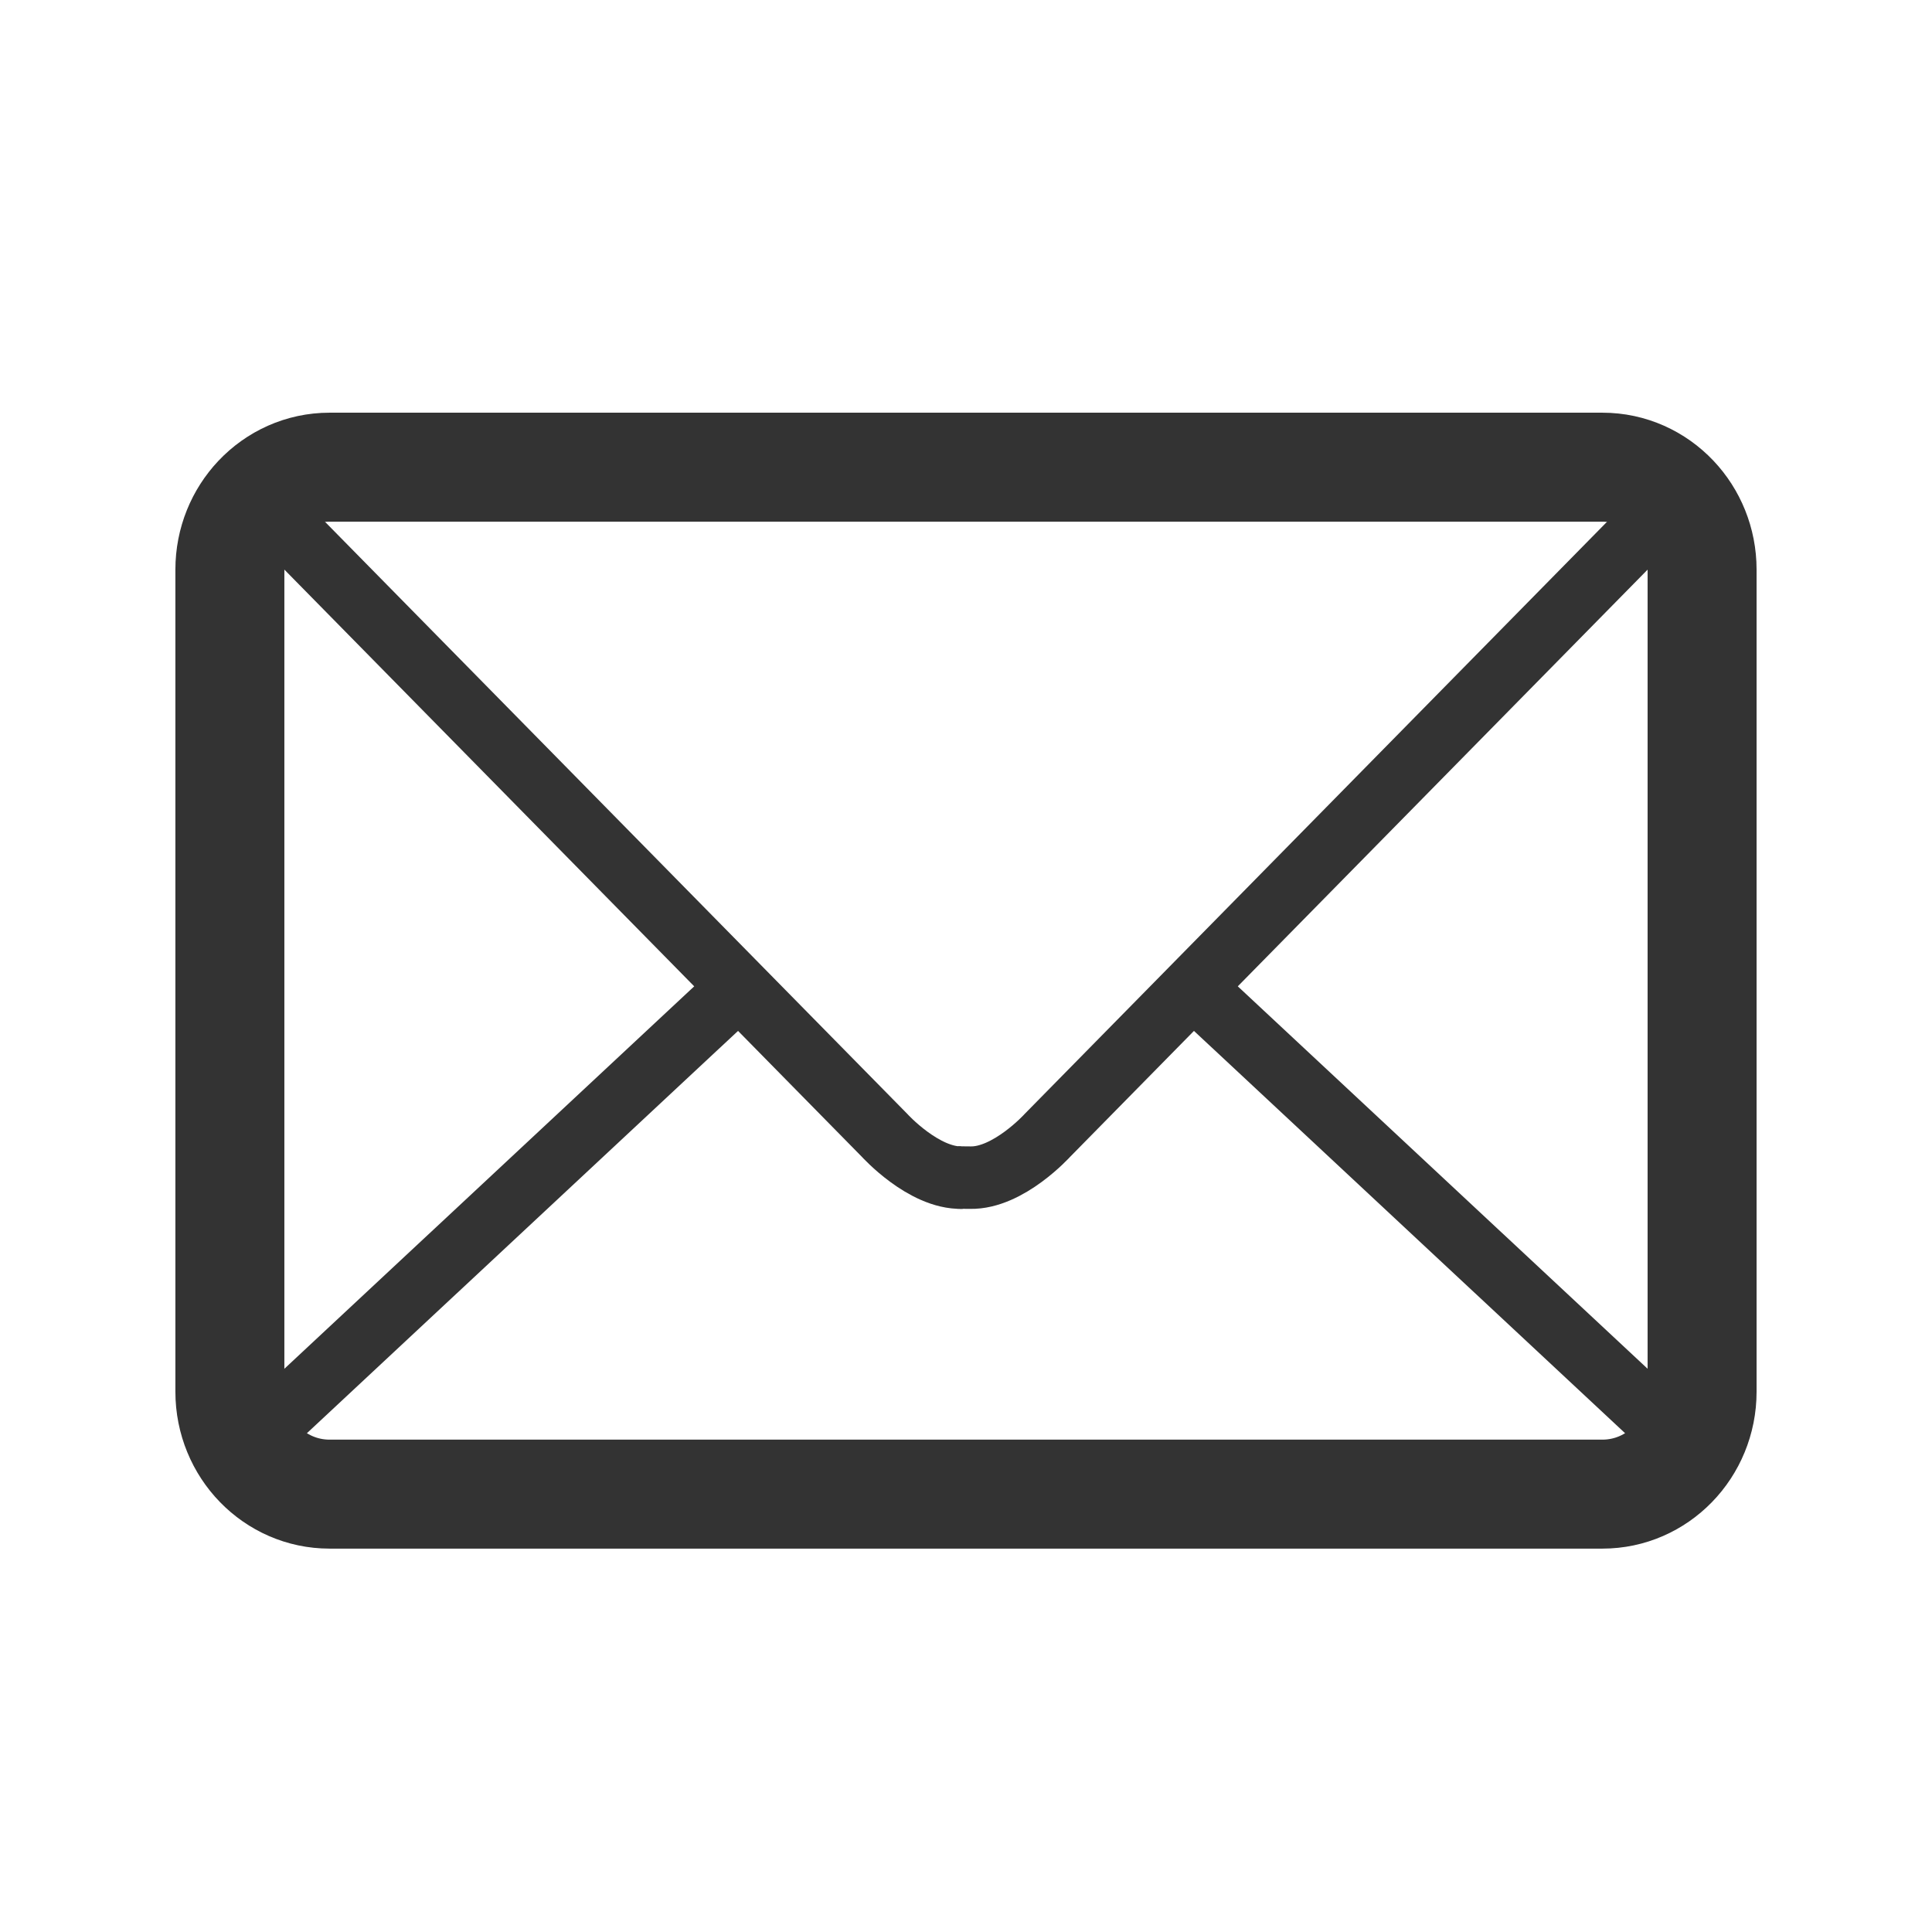
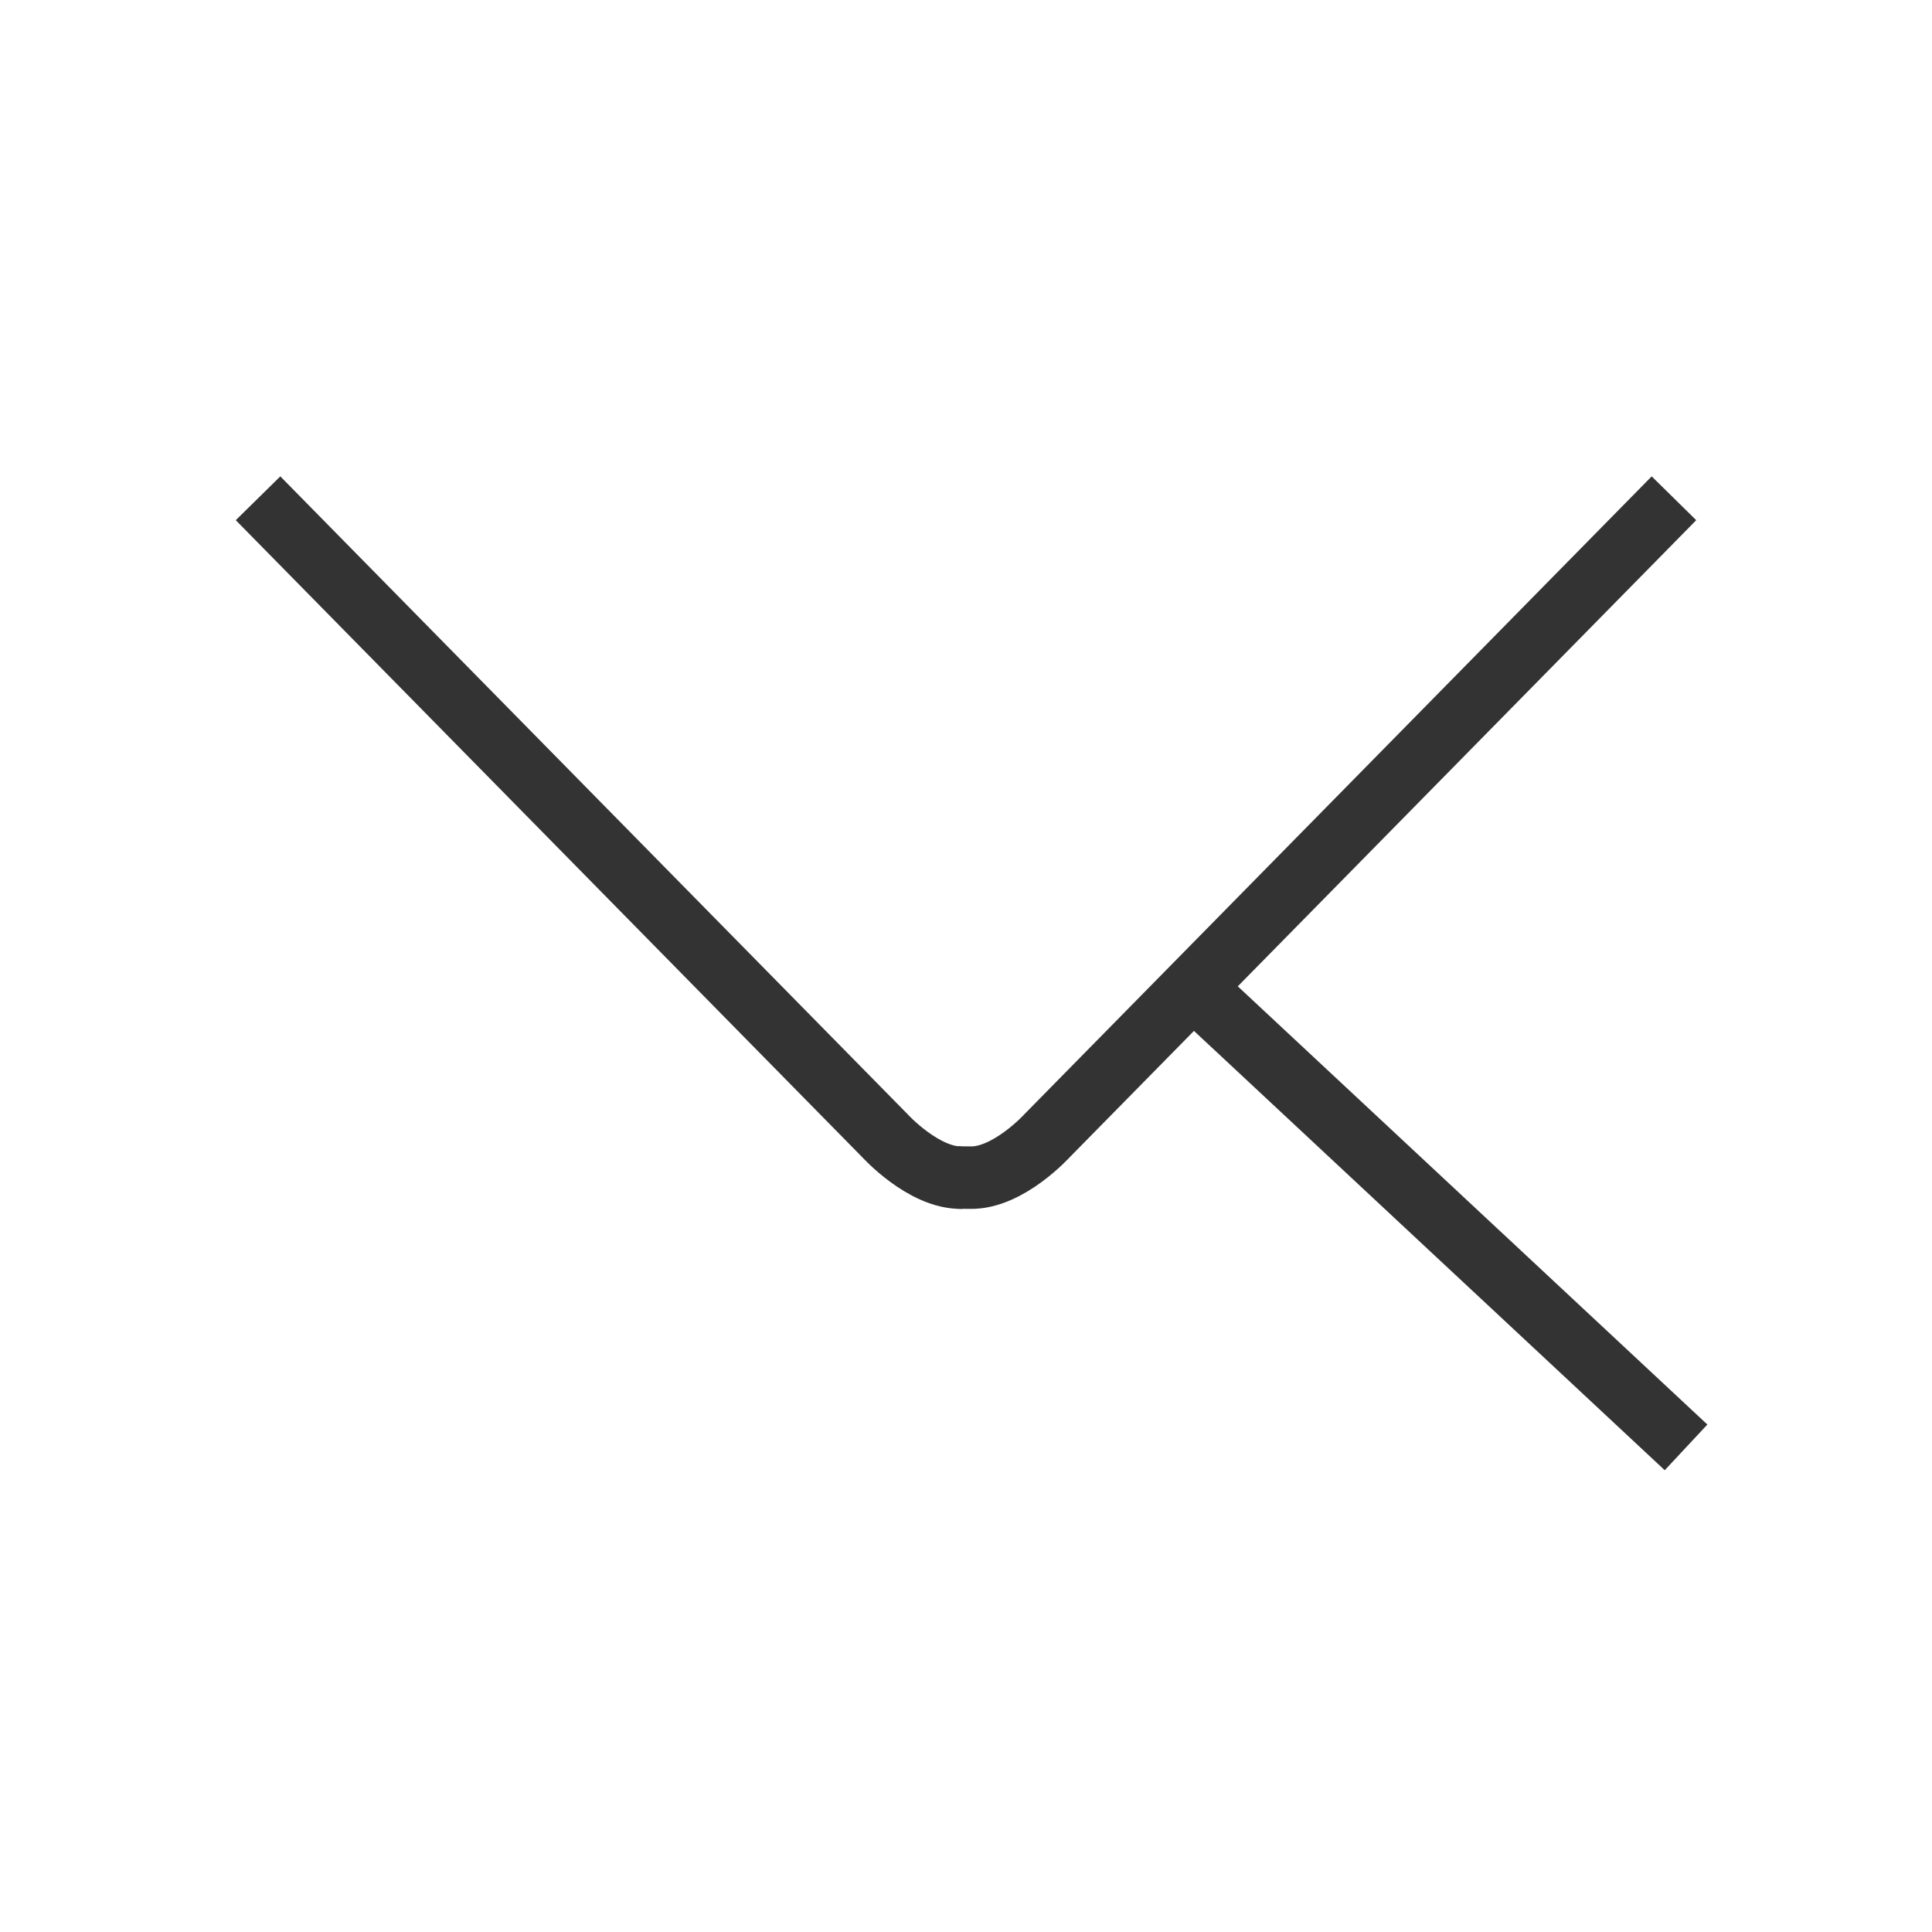
<svg xmlns="http://www.w3.org/2000/svg" viewBox="0 0 64 64">
  <defs>
    <style>
      .cls-1 {
        stroke-width: 3.61px;
      }

      .cls-1, .cls-2 {
        fill: none;
        stroke: #333;
        stroke-miterlimit: 10;
      }

      .cls-3 {
        fill: none;
      }

      .cls-2 {
        stroke-width: 2.07px;
      }
    </style>
  </defs>
  <g id="Laag_2" data-name="Laag 2">
    <rect class="cls-3" width="64" height="64" />
  </g>
  <g id="Laag_4" data-name="Laag 4">
    <g>
-       <line class="cls-2" x1="24.479" y1="32.706" x2="8.147" y2="47.946" />
      <path class="cls-2" d="m31.865,39.011c-1.269.03-2.565-1.404-2.565-1.404L8.548,16.506" />
      <g>
-         <path class="cls-1" d="m32.135,49.495h20.948c1.823,0,3.301-1.52,3.301-3.394v-27.231c0-.919-.355-1.753-.932-2.364-.6-.635-1.439-1.03-2.369-1.03h-21.176s-20.991,0-20.991,0c-.929,0-1.769.395-2.369,1.03-.577.611-.932,1.445-.932,2.364v27.231c0,1.875,1.478,3.394,3.301,3.394h21.218Z" />
        <line class="cls-2" x1="39.521" y1="32.706" x2="55.853" y2="47.946" />
        <path class="cls-2" d="m31.731,39.007l.404.004c1.269.03,2.565-1.404,2.565-1.404l20.752-21.101" />
      </g>
    </g>
  </g>
</svg>